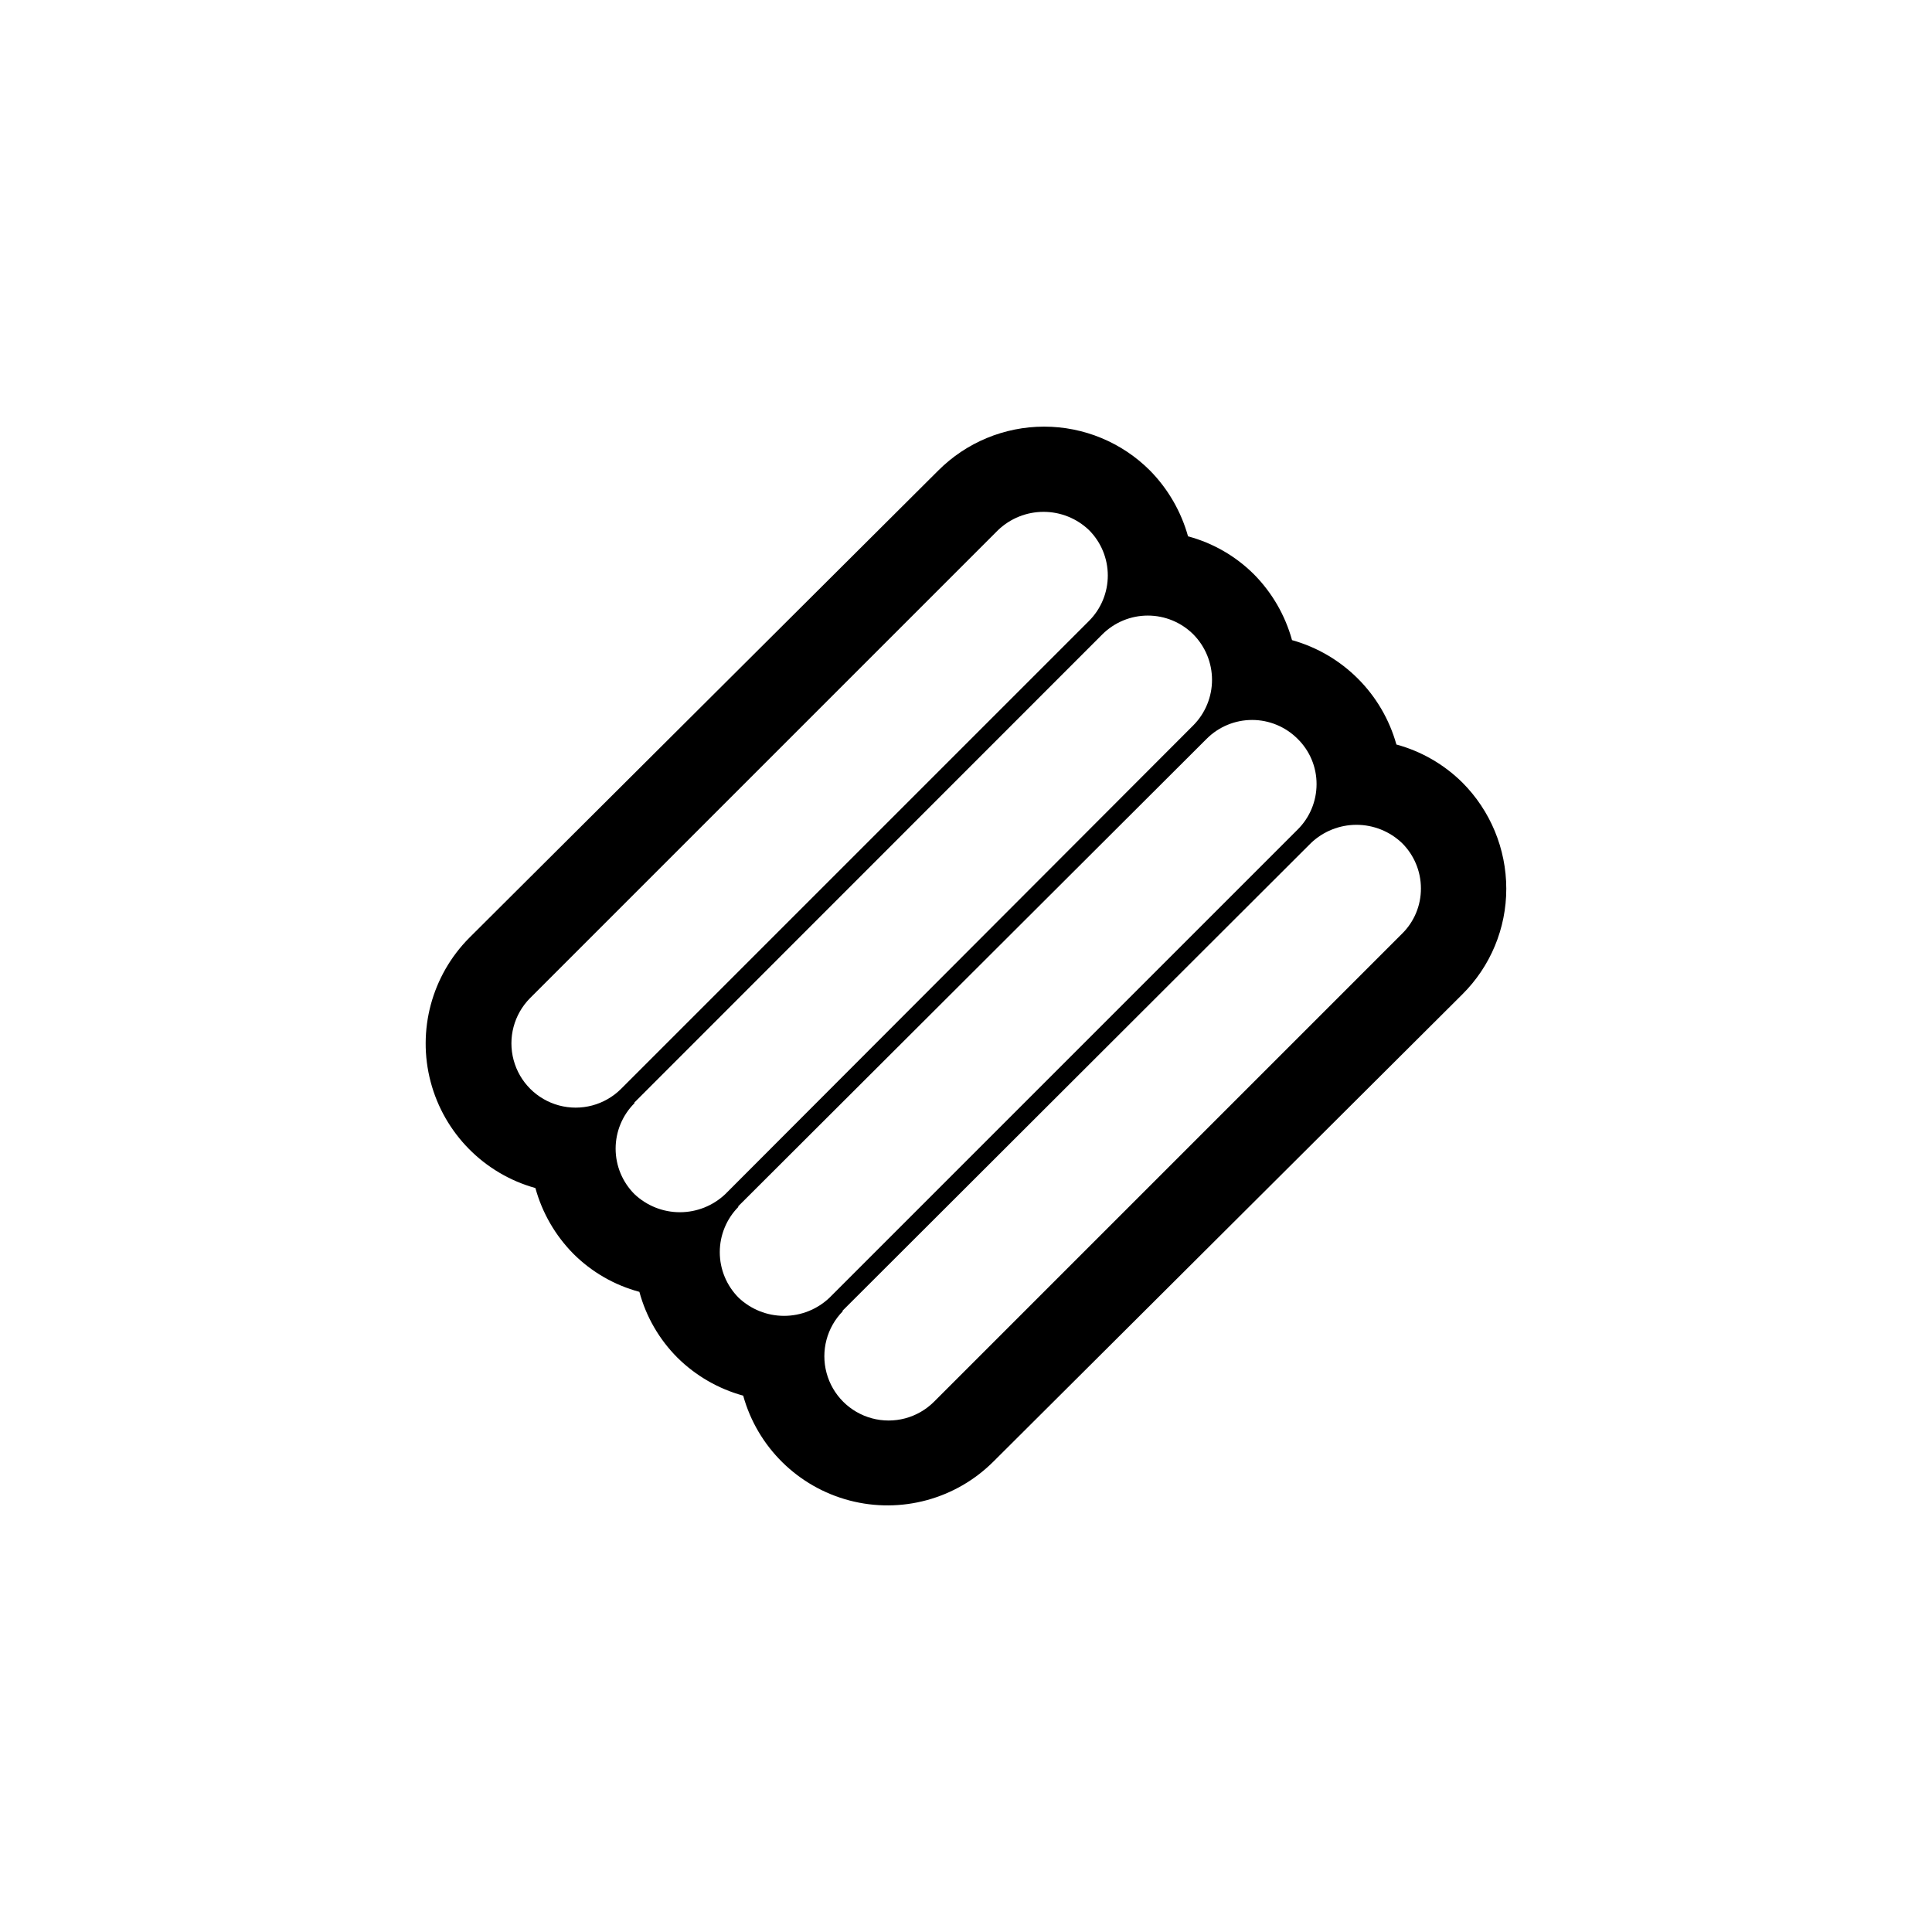
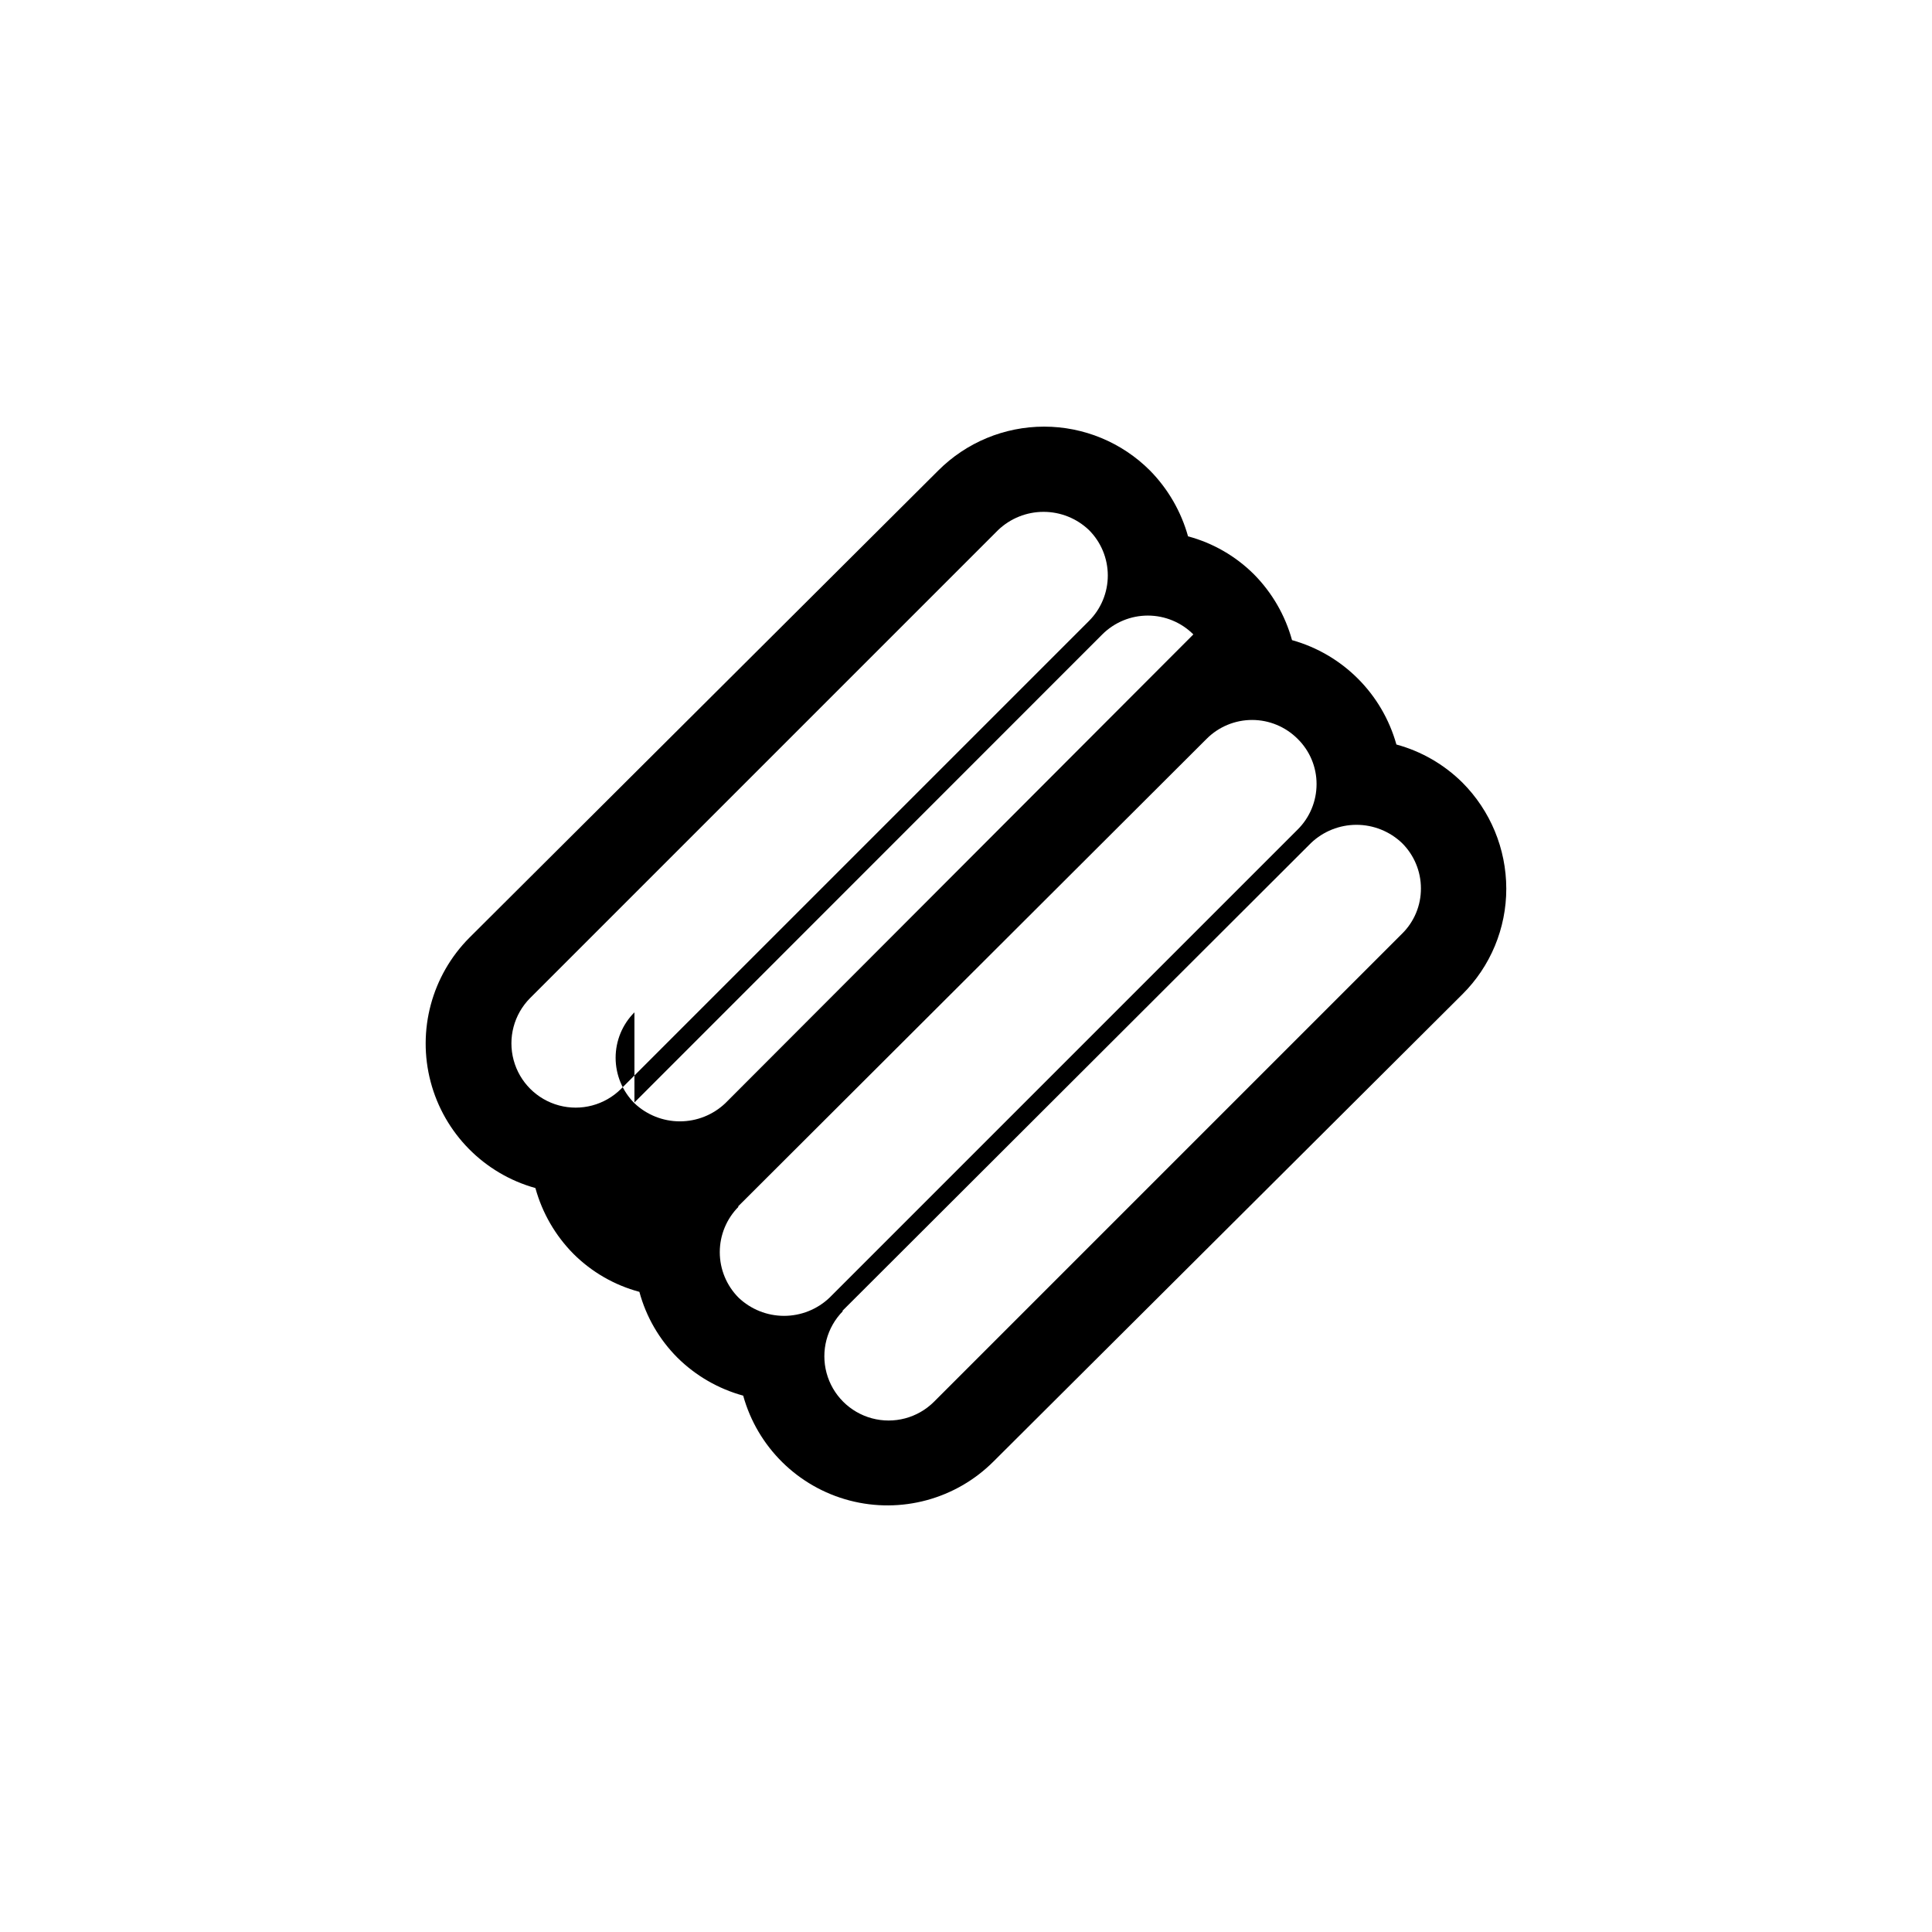
<svg xmlns="http://www.w3.org/2000/svg" fill="#000000" width="800px" height="800px" version="1.1" viewBox="144 144 512 512">
-   <path d="m531.54 351.38c-4.859-4.812-10.883-8.285-17.48-10.078-3.75-13.422-14.238-23.91-27.66-27.66-1.812-6.574-5.281-12.578-10.078-17.43-4.844-4.832-10.871-8.309-17.48-10.078-1.832-6.57-5.297-12.566-10.078-17.43-7.438-7.453-17.531-11.641-28.059-11.641-10.531 0-20.625 4.188-28.062 11.641l-124.24 123.79c-9.965 10-13.879 24.535-10.281 38.188 3.598 13.652 14.164 24.375 27.766 28.164 1.805 6.578 5.277 12.582 10.074 17.43 4.844 4.836 10.875 8.309 17.484 10.078 1.777 6.59 5.25 12.602 10.074 17.434 4.848 4.801 10.852 8.27 17.434 10.074 3.777 13.613 14.504 24.191 28.164 27.781 13.664 3.59 28.207-0.352 38.188-10.348l124.24-123.79c7.461-7.41 11.652-17.496 11.637-28.012-0.012-10.539-4.195-20.645-11.637-28.109zm-98.949-42.824-124.04 124.04c-4.309 4.273-10.566 5.93-16.422 4.352-5.859-1.578-10.434-6.152-12.012-12.012s0.078-12.113 4.352-16.422l124.04-124.04c3.246-3.102 7.559-4.828 12.043-4.828 4.484 0 8.797 1.727 12.039 4.828 3.195 3.191 4.988 7.523 4.988 12.039s-1.793 8.848-4.988 12.043zm-120.46 127.61 123.99-124.04c3.203-3.195 7.543-4.992 12.066-4.992s8.863 1.797 12.066 4.992c3.168 3.207 4.945 7.535 4.945 12.043 0 4.508-1.777 8.836-4.945 12.039l-124.04 124.24c-3.246 3.086-7.559 4.805-12.039 4.805s-8.793-1.719-12.043-4.805c-3.191-3.195-4.984-7.527-4.984-12.043 0-4.516 1.793-8.848 4.984-12.039zm27.41 27.609 124.24-123.99c3.191-3.191 7.523-4.988 12.039-4.988 4.519 0 8.848 1.797 12.043 4.988 3.242 3.168 5.059 7.512 5.039 12.043-0.004 4.523-1.816 8.859-5.039 12.039l-124.04 124.04c-3.25 3.086-7.559 4.809-12.039 4.809-4.484 0-8.793-1.723-12.043-4.809-3.195-3.203-4.992-7.543-4.992-12.066 0-4.523 1.797-8.863 4.992-12.066zm27.66 27.66 124.24-124.04c3.246-3.086 7.559-4.809 12.039-4.809s8.793 1.723 12.043 4.809c3.219 3.18 5.035 7.516 5.035 12.039 0.023 4.531-1.797 8.879-5.035 12.043l-124.04 124.04c-4.309 4.269-10.562 5.93-16.422 4.348-5.856-1.578-10.434-6.152-12.012-12.012-1.578-5.856 0.078-12.113 4.352-16.418z" />
+   <path d="m531.54 351.38c-4.859-4.812-10.883-8.285-17.48-10.078-3.75-13.422-14.238-23.91-27.66-27.66-1.812-6.574-5.281-12.578-10.078-17.43-4.844-4.832-10.871-8.309-17.48-10.078-1.832-6.57-5.297-12.566-10.078-17.43-7.438-7.453-17.531-11.641-28.059-11.641-10.531 0-20.625 4.188-28.062 11.641l-124.24 123.79c-9.965 10-13.879 24.535-10.281 38.188 3.598 13.652 14.164 24.375 27.766 28.164 1.805 6.578 5.277 12.582 10.074 17.43 4.844 4.836 10.875 8.309 17.484 10.078 1.777 6.59 5.25 12.602 10.074 17.434 4.848 4.801 10.852 8.27 17.434 10.074 3.777 13.613 14.504 24.191 28.164 27.781 13.664 3.59 28.207-0.352 38.188-10.348l124.24-123.79c7.461-7.41 11.652-17.496 11.637-28.012-0.012-10.539-4.195-20.645-11.637-28.109zm-98.949-42.824-124.04 124.04c-4.309 4.273-10.566 5.93-16.422 4.352-5.859-1.578-10.434-6.152-12.012-12.012s0.078-12.113 4.352-16.422l124.04-124.04c3.246-3.102 7.559-4.828 12.043-4.828 4.484 0 8.797 1.727 12.039 4.828 3.195 3.191 4.988 7.523 4.988 12.039s-1.793 8.848-4.988 12.043zm-120.46 127.61 123.99-124.04c3.203-3.195 7.543-4.992 12.066-4.992s8.863 1.797 12.066 4.992l-124.04 124.24c-3.246 3.086-7.559 4.805-12.039 4.805s-8.793-1.719-12.043-4.805c-3.191-3.195-4.984-7.527-4.984-12.043 0-4.516 1.793-8.848 4.984-12.039zm27.41 27.609 124.24-123.99c3.191-3.191 7.523-4.988 12.039-4.988 4.519 0 8.848 1.797 12.043 4.988 3.242 3.168 5.059 7.512 5.039 12.043-0.004 4.523-1.816 8.859-5.039 12.039l-124.04 124.04c-3.25 3.086-7.559 4.809-12.039 4.809-4.484 0-8.793-1.723-12.043-4.809-3.195-3.203-4.992-7.543-4.992-12.066 0-4.523 1.797-8.863 4.992-12.066zm27.66 27.66 124.24-124.04c3.246-3.086 7.559-4.809 12.039-4.809s8.793 1.723 12.043 4.809c3.219 3.18 5.035 7.516 5.035 12.039 0.023 4.531-1.797 8.879-5.035 12.043l-124.04 124.04c-4.309 4.269-10.562 5.93-16.422 4.348-5.856-1.578-10.434-6.152-12.012-12.012-1.578-5.856 0.078-12.113 4.352-16.418z" />
</svg>